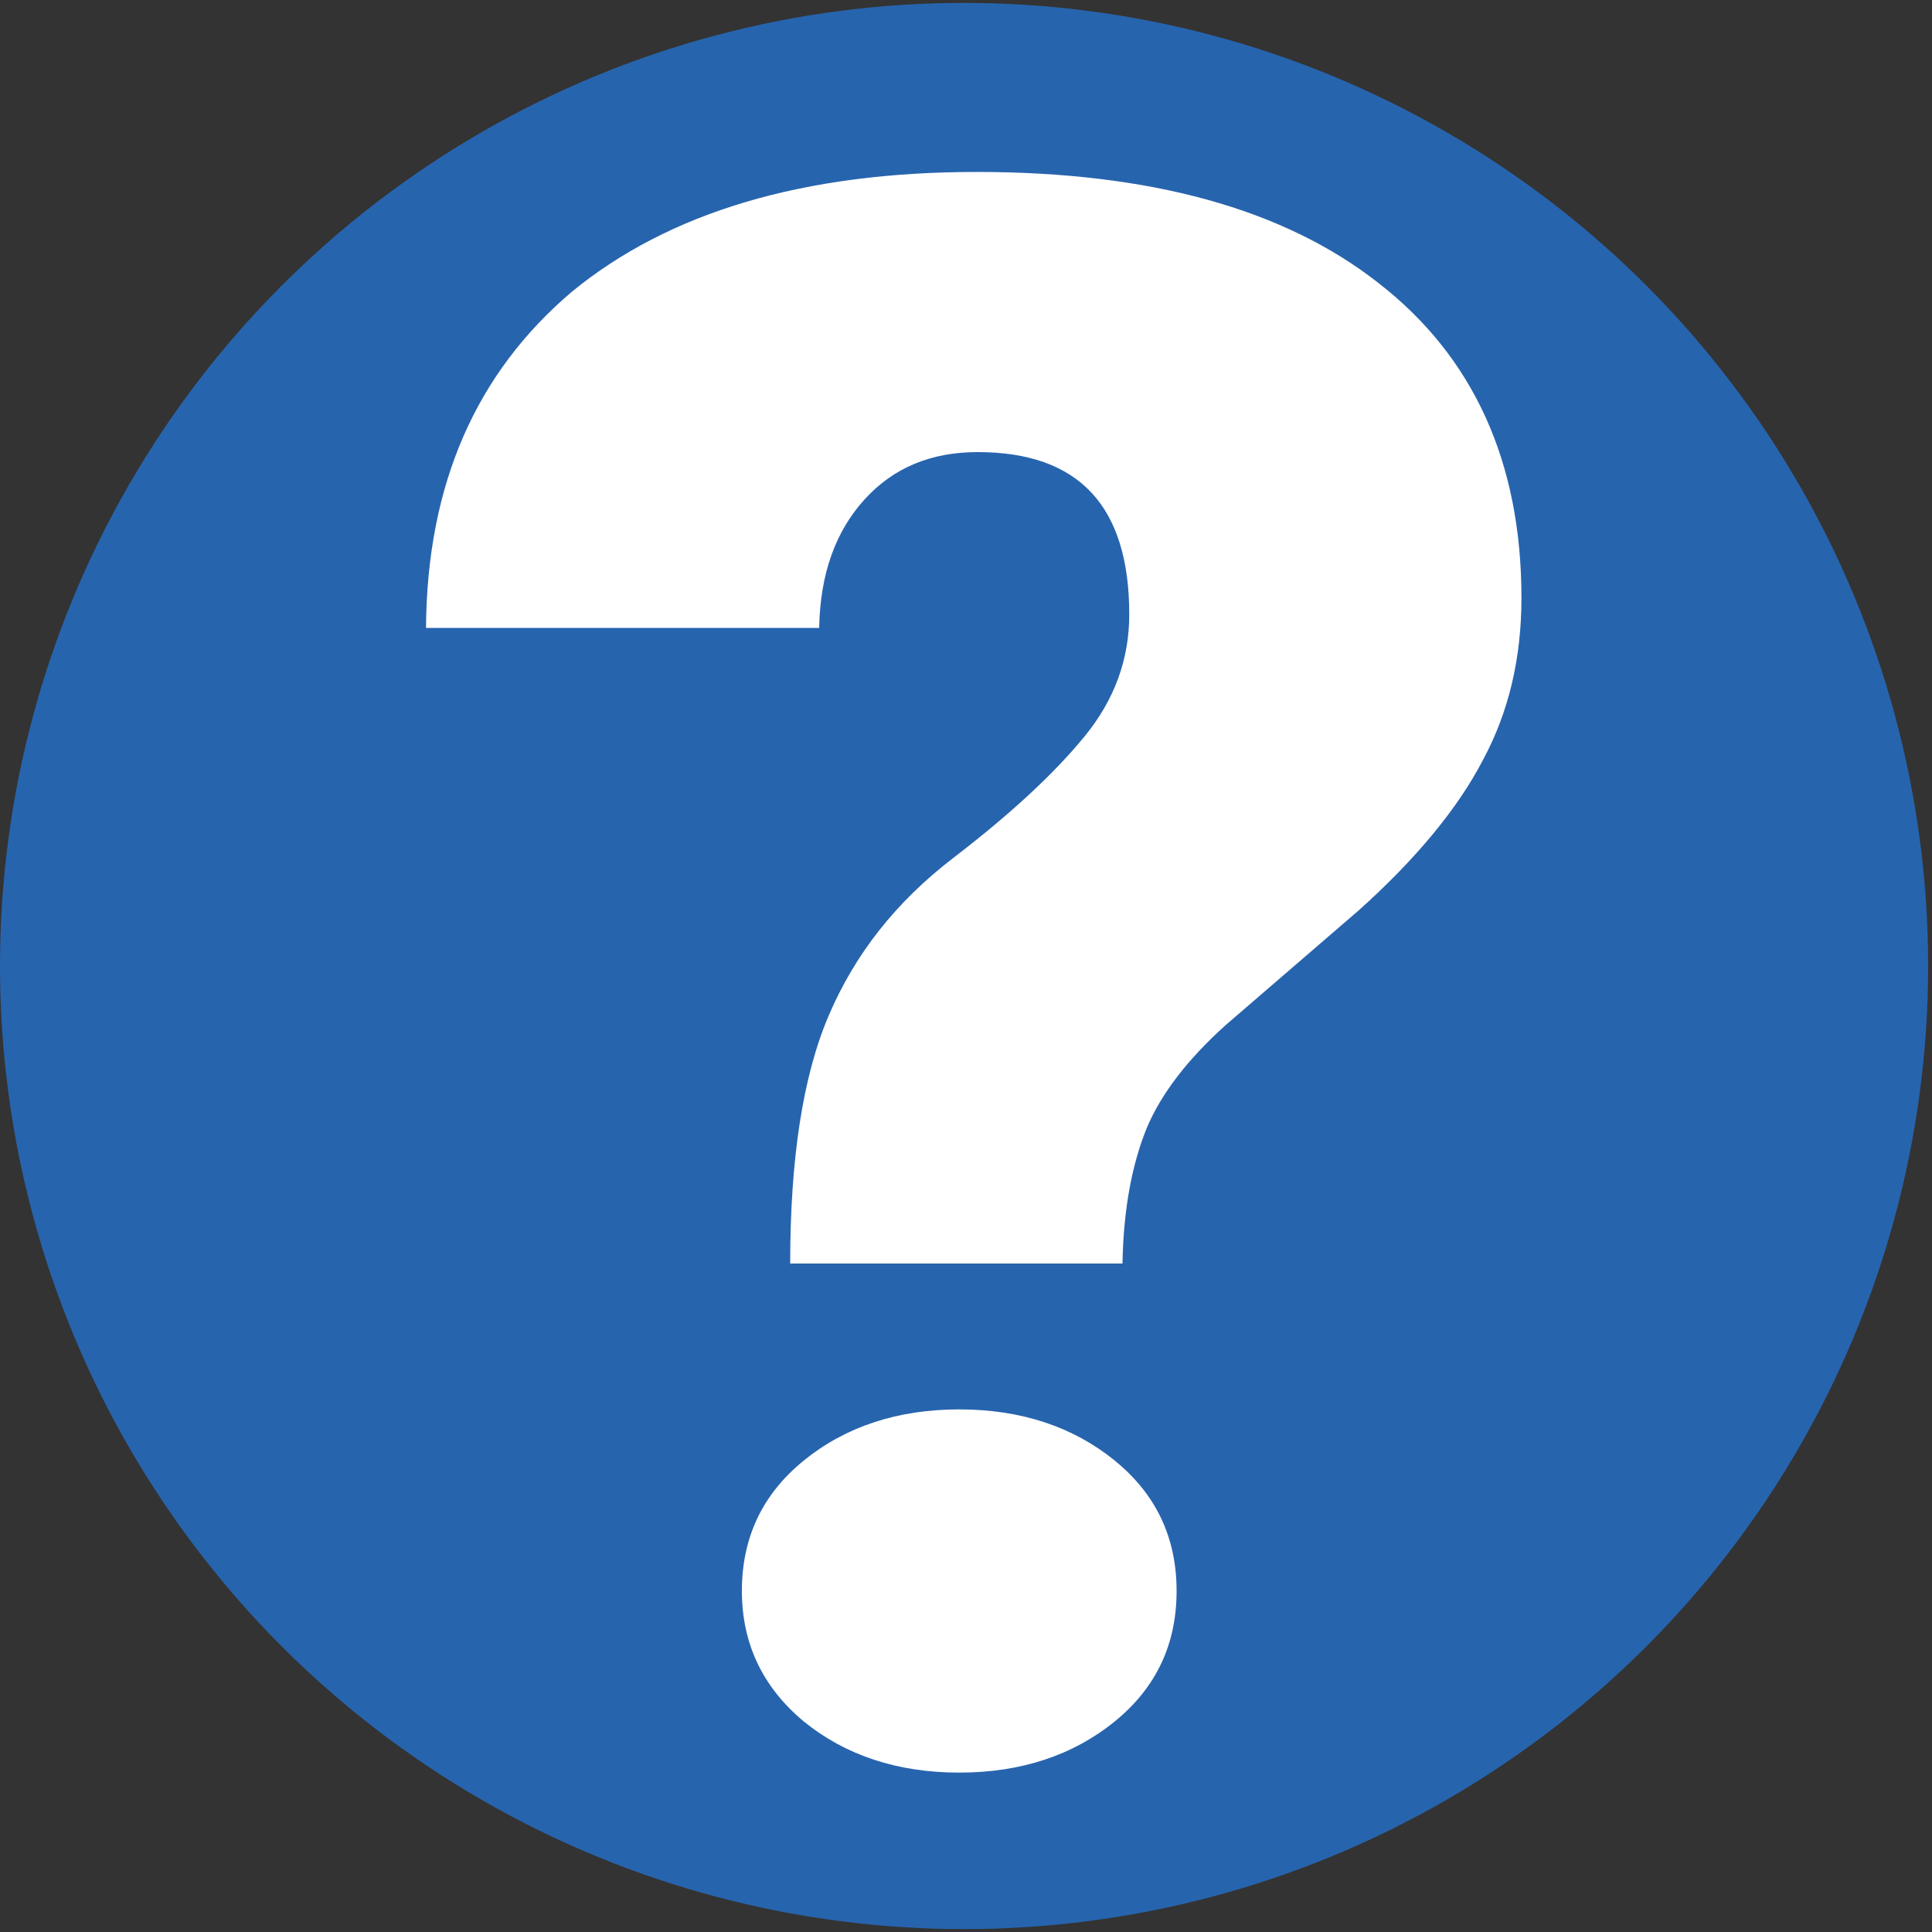
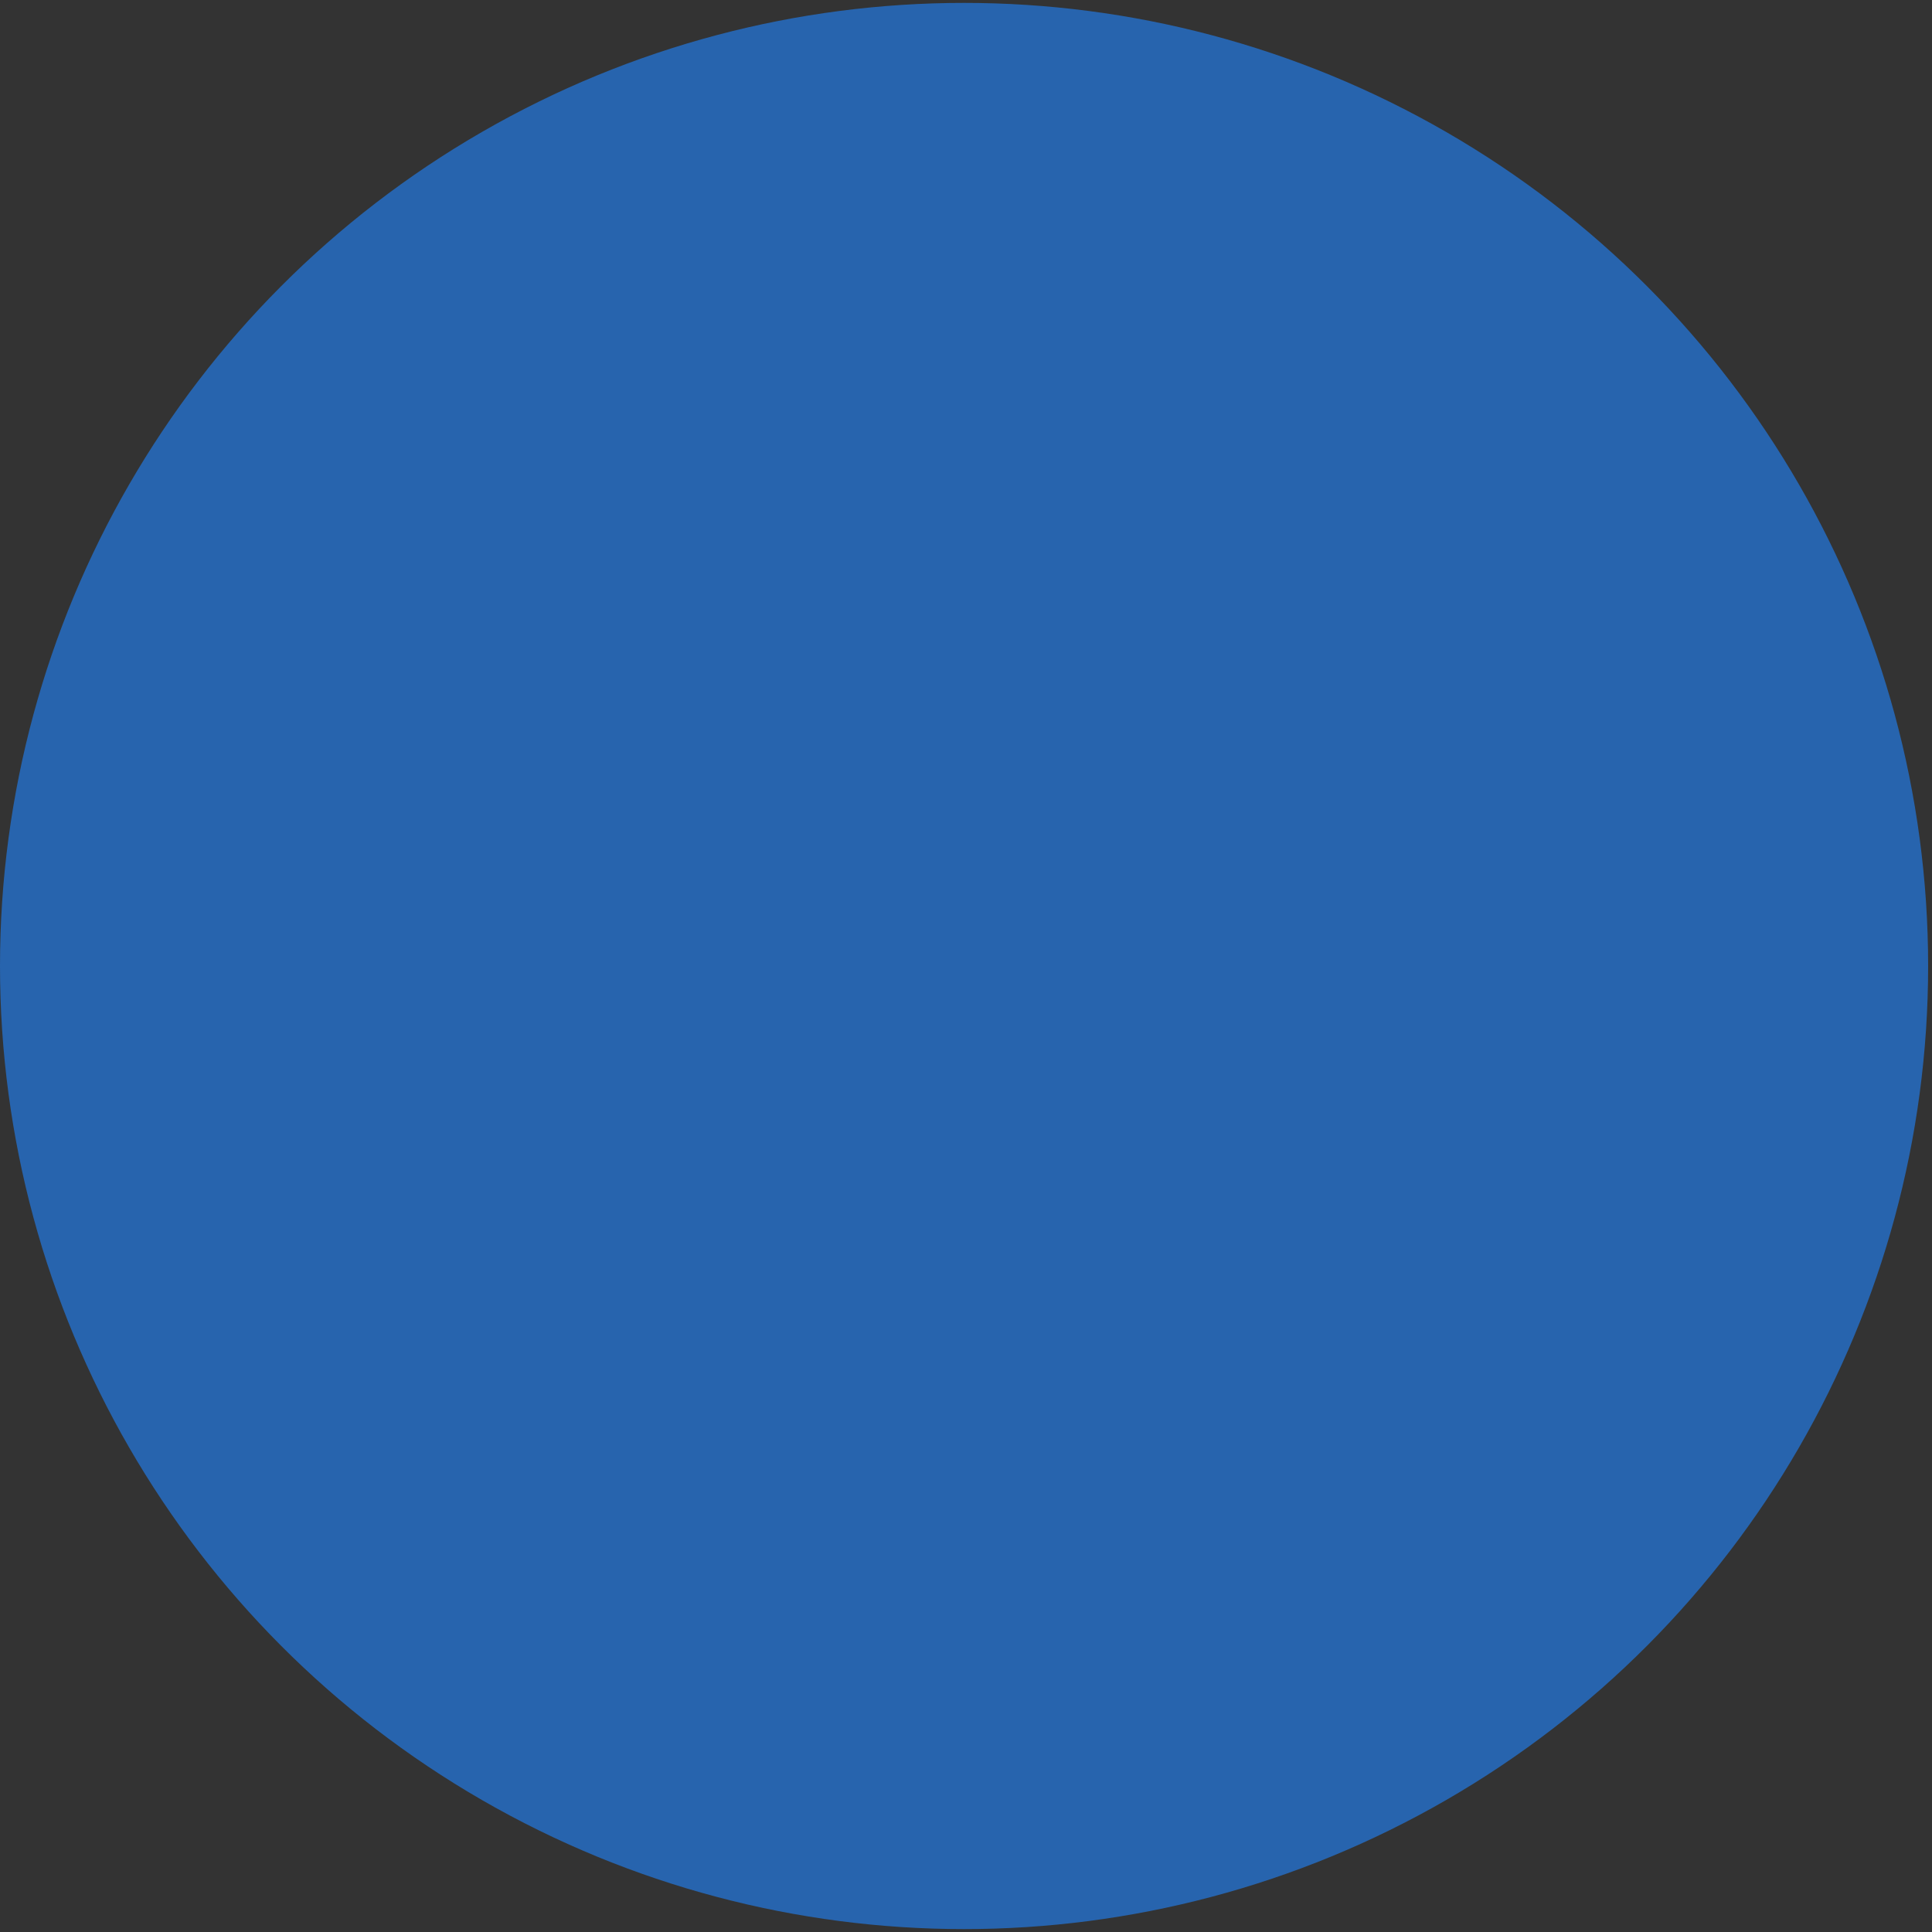
<svg xmlns="http://www.w3.org/2000/svg" version="1.1" id="Layer_1" x="0px" y="0px" viewBox="0 0 20 20" style="enable-background:new 0 0 20 20;" xml:space="preserve">
  <rect x="0" y="0" width="20" height="20" fill="#333333" stroke="none" />
  <style type="text/css">
	.st0{fill:#2764AE;}
	.st1{fill:#FFFFFF;}
</style>
  <g>
    <ellipse class="st0" cx="9.98" cy="10" rx="9.98" ry="9.97" />
  </g>
  <g>
-     <path class="st1" d="M5.92,3.02c1-0.82,2.39-1.24,4.19-1.24c1.79,0,3.18,0.38,4.16,1.15c0.98,0.76,1.48,1.85,1.48,3.26   c0,0.62-0.13,1.18-0.4,1.68c-0.26,0.5-0.69,1.02-1.28,1.55l-1.38,1.19c-0.39,0.35-0.67,0.71-0.82,1.07   c-0.15,0.37-0.24,0.83-0.25,1.4H8.18c0-1.08,0.13-1.94,0.4-2.57c0.27-0.63,0.69-1.17,1.29-1.63s1.05-0.88,1.36-1.26   c0.31-0.38,0.46-0.8,0.46-1.26c0-1.12-0.52-1.68-1.57-1.68c-0.48,0-0.87,0.16-1.17,0.49C8.65,5.5,8.49,5.94,8.48,6.5H4.41   C4.42,5.01,4.93,3.86,5.92,3.02z M7.68,16.47c0-0.55,0.21-1,0.64-1.35c0.43-0.35,0.97-0.53,1.61-0.53s1.18,0.18,1.61,0.53   c0.43,0.35,0.64,0.8,0.64,1.35c0,0.55-0.21,1-0.64,1.35c-0.43,0.35-0.97,0.53-1.61,0.53s-1.18-0.18-1.61-0.53   C7.9,17.47,7.68,17.02,7.68,16.47z" />
-   </g>
+     </g>
</svg>